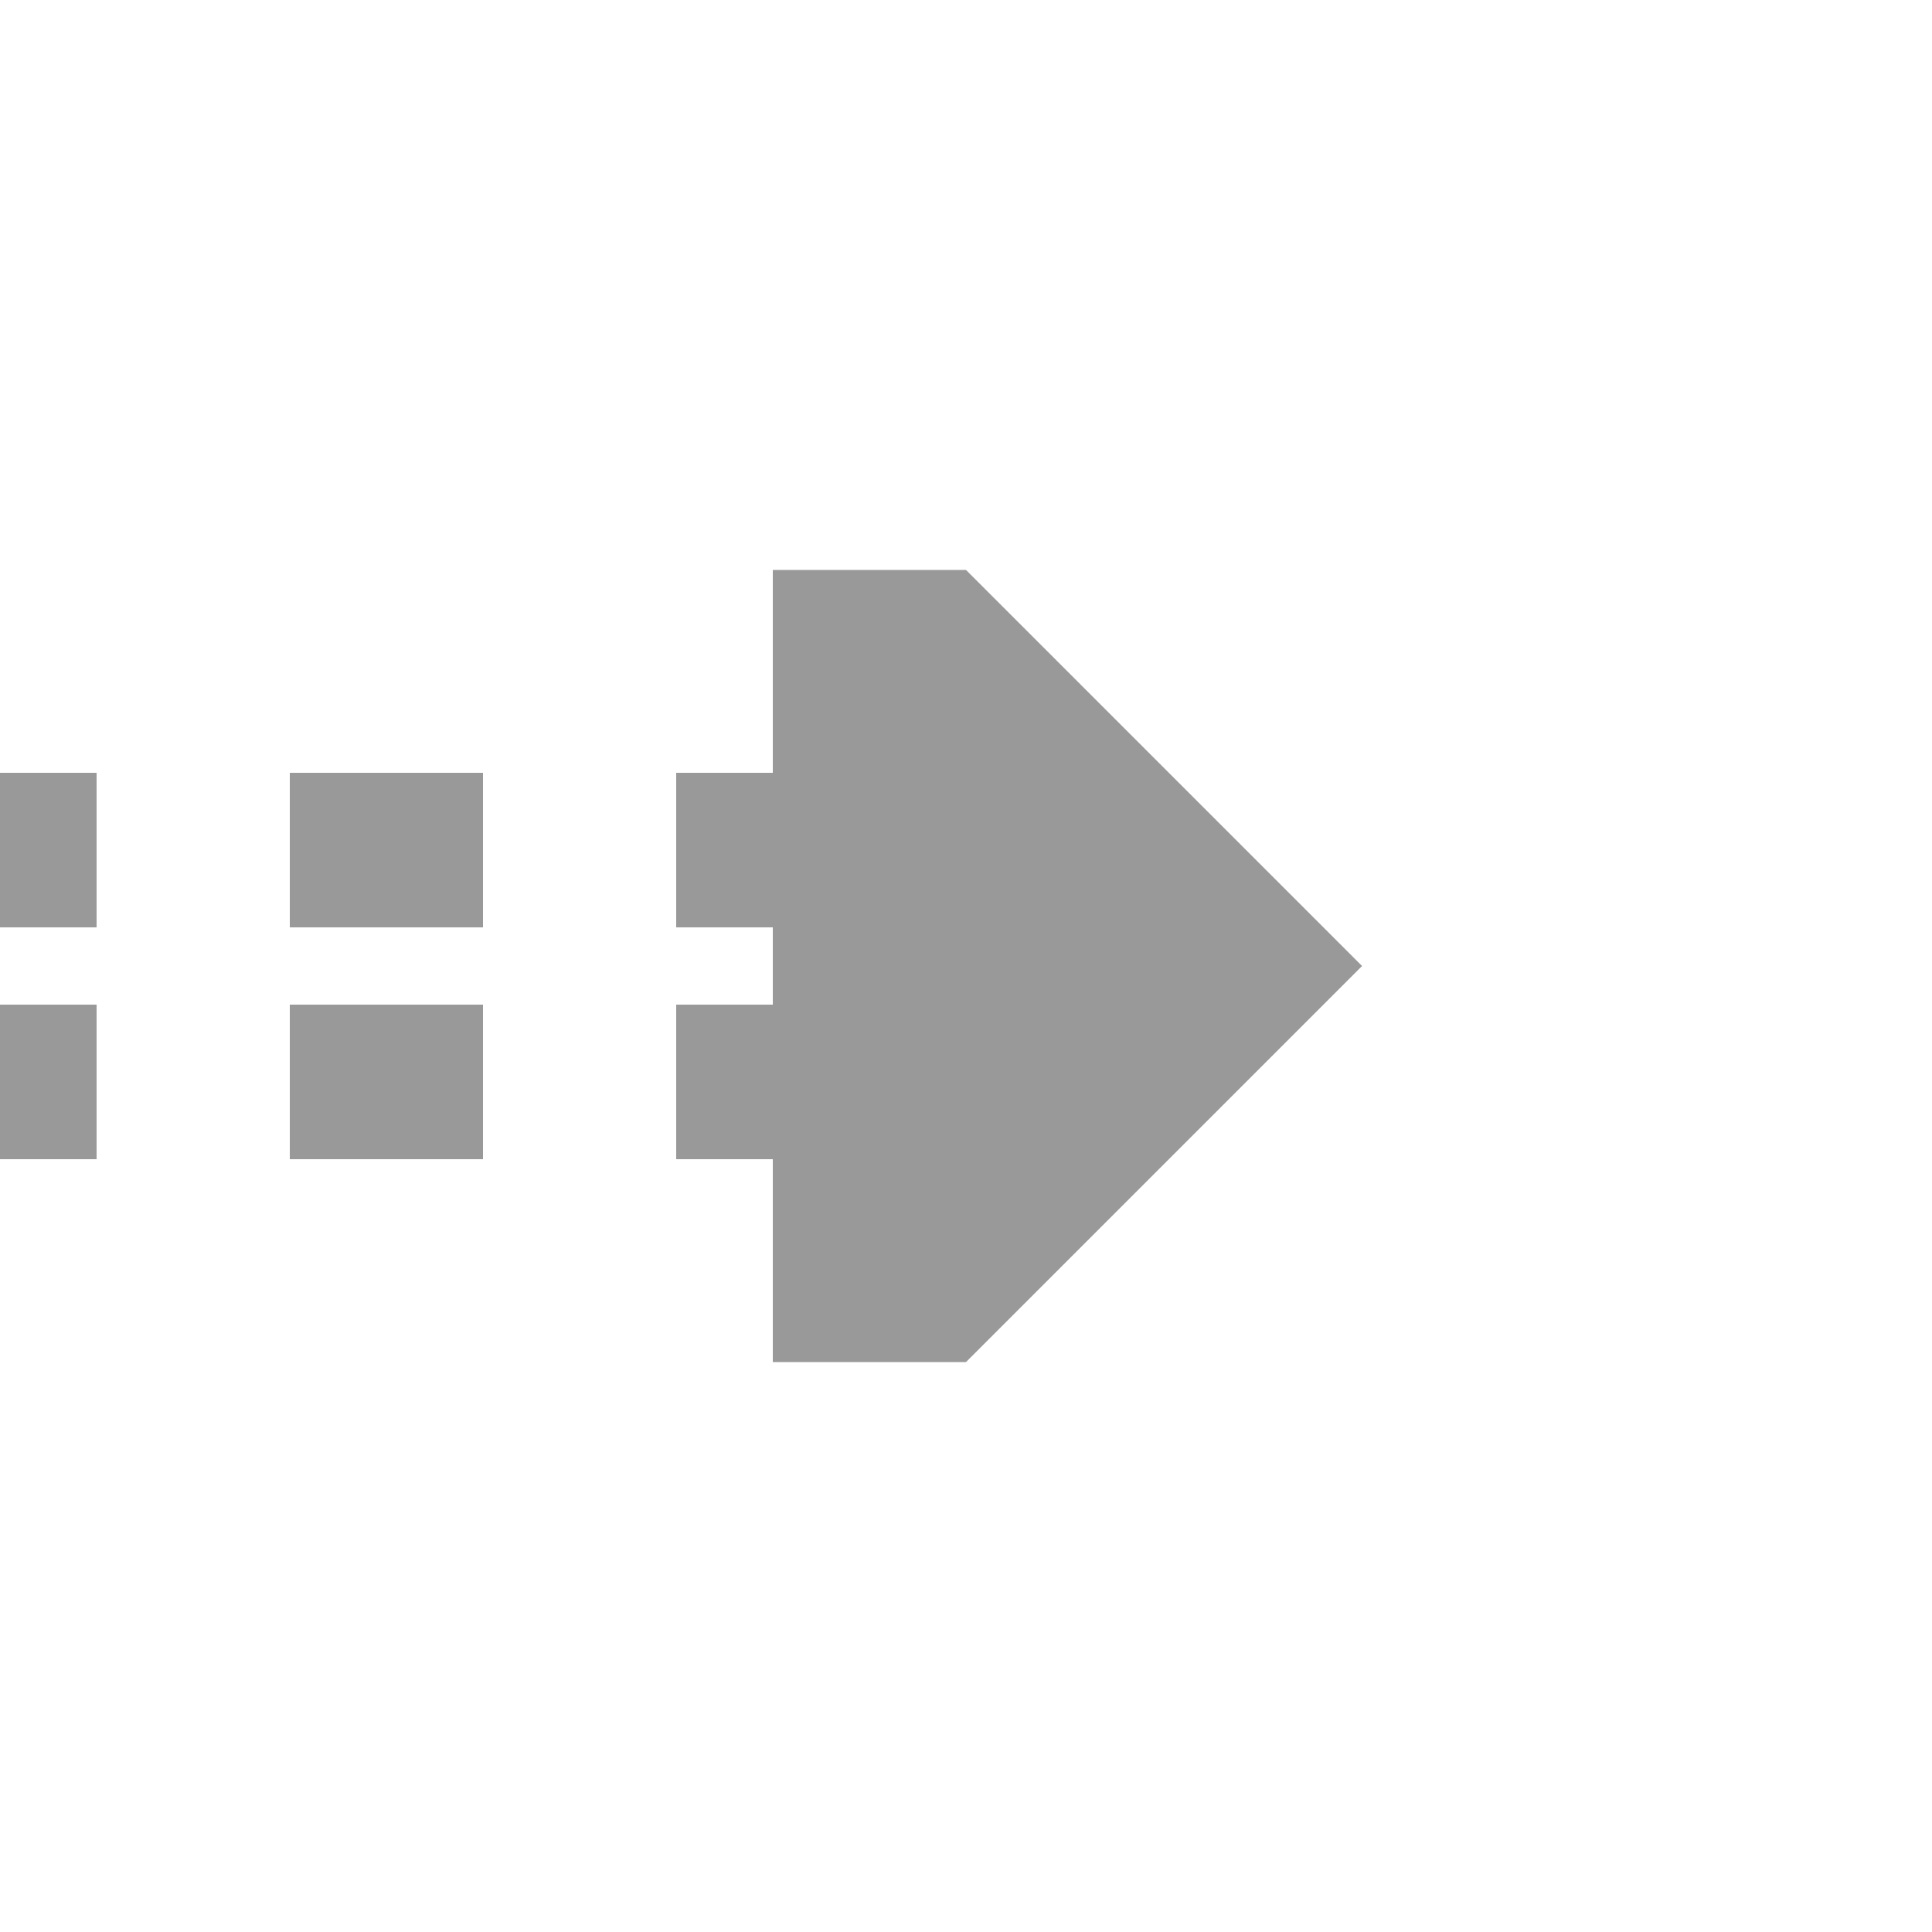
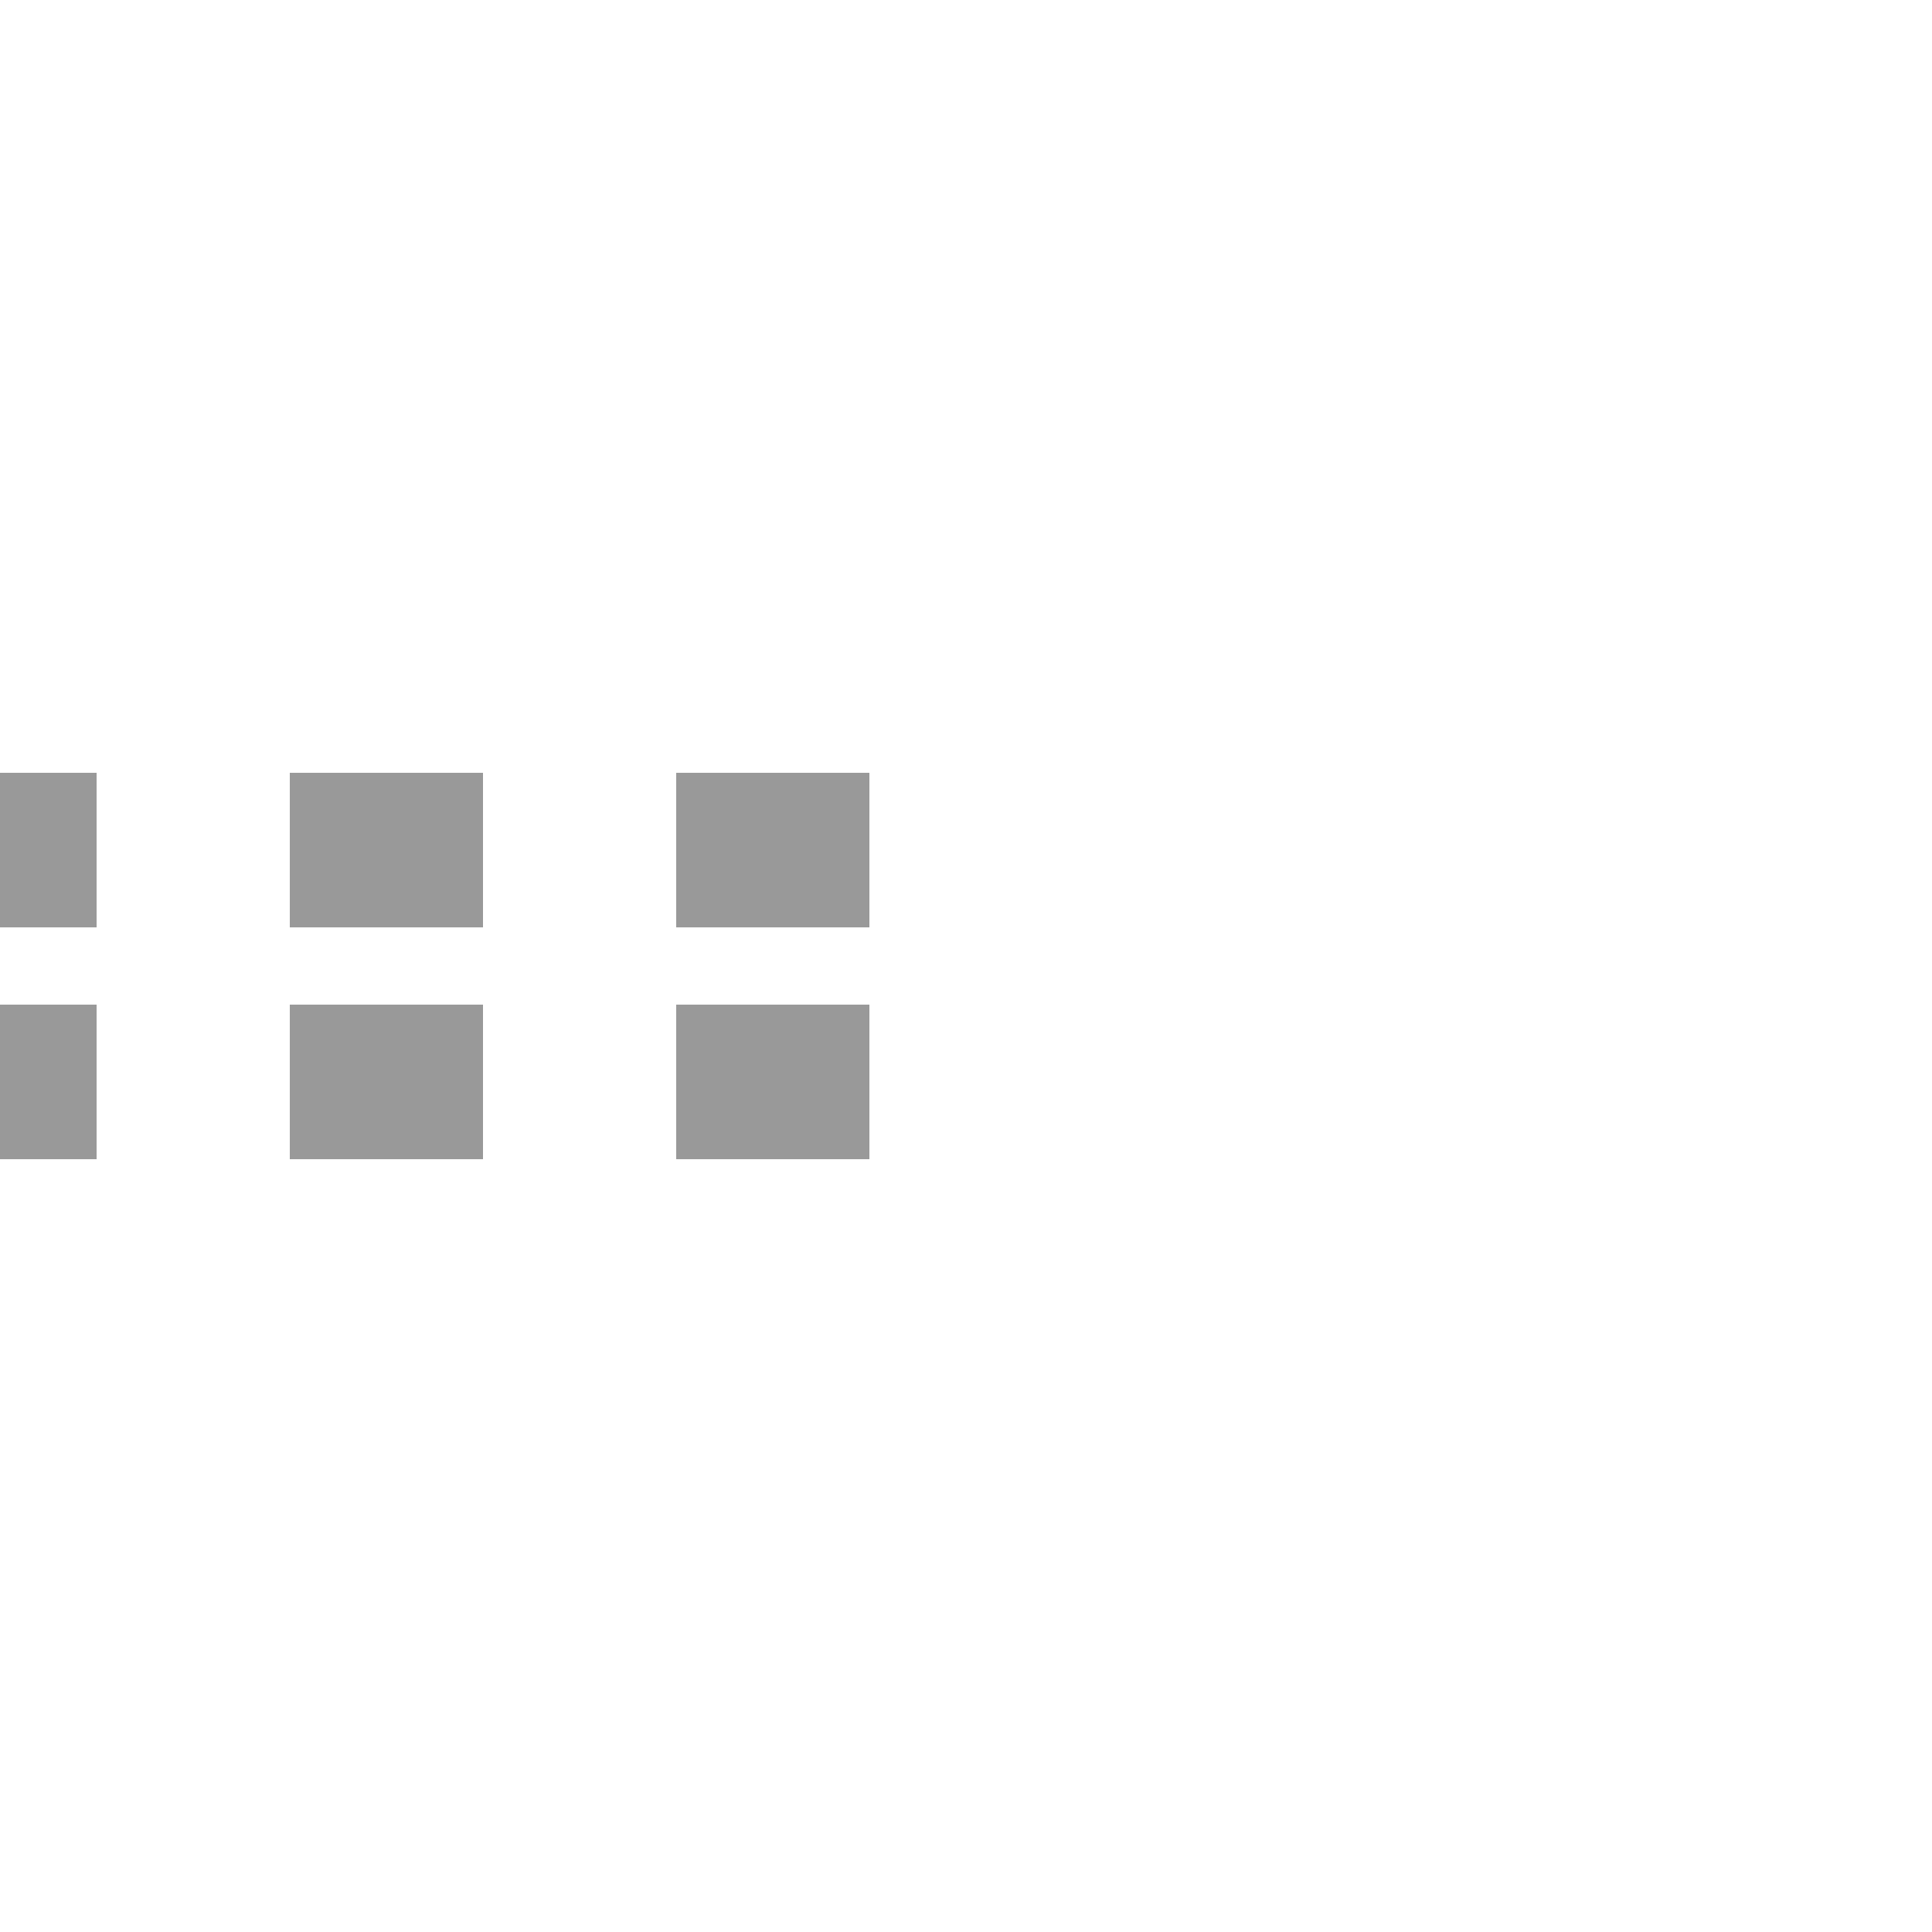
<svg xmlns="http://www.w3.org/2000/svg" width="500" height="500">
  <title>tCONTfq grey</title>
  <path stroke="#999999" d="M -25,220 H 225 m 0,60 H 0" stroke-width="40" stroke-dasharray="50" />
-   <path fill="#999999" d="M 352.5,250 250,147.5 h -50 v 205 h 50" />
</svg>